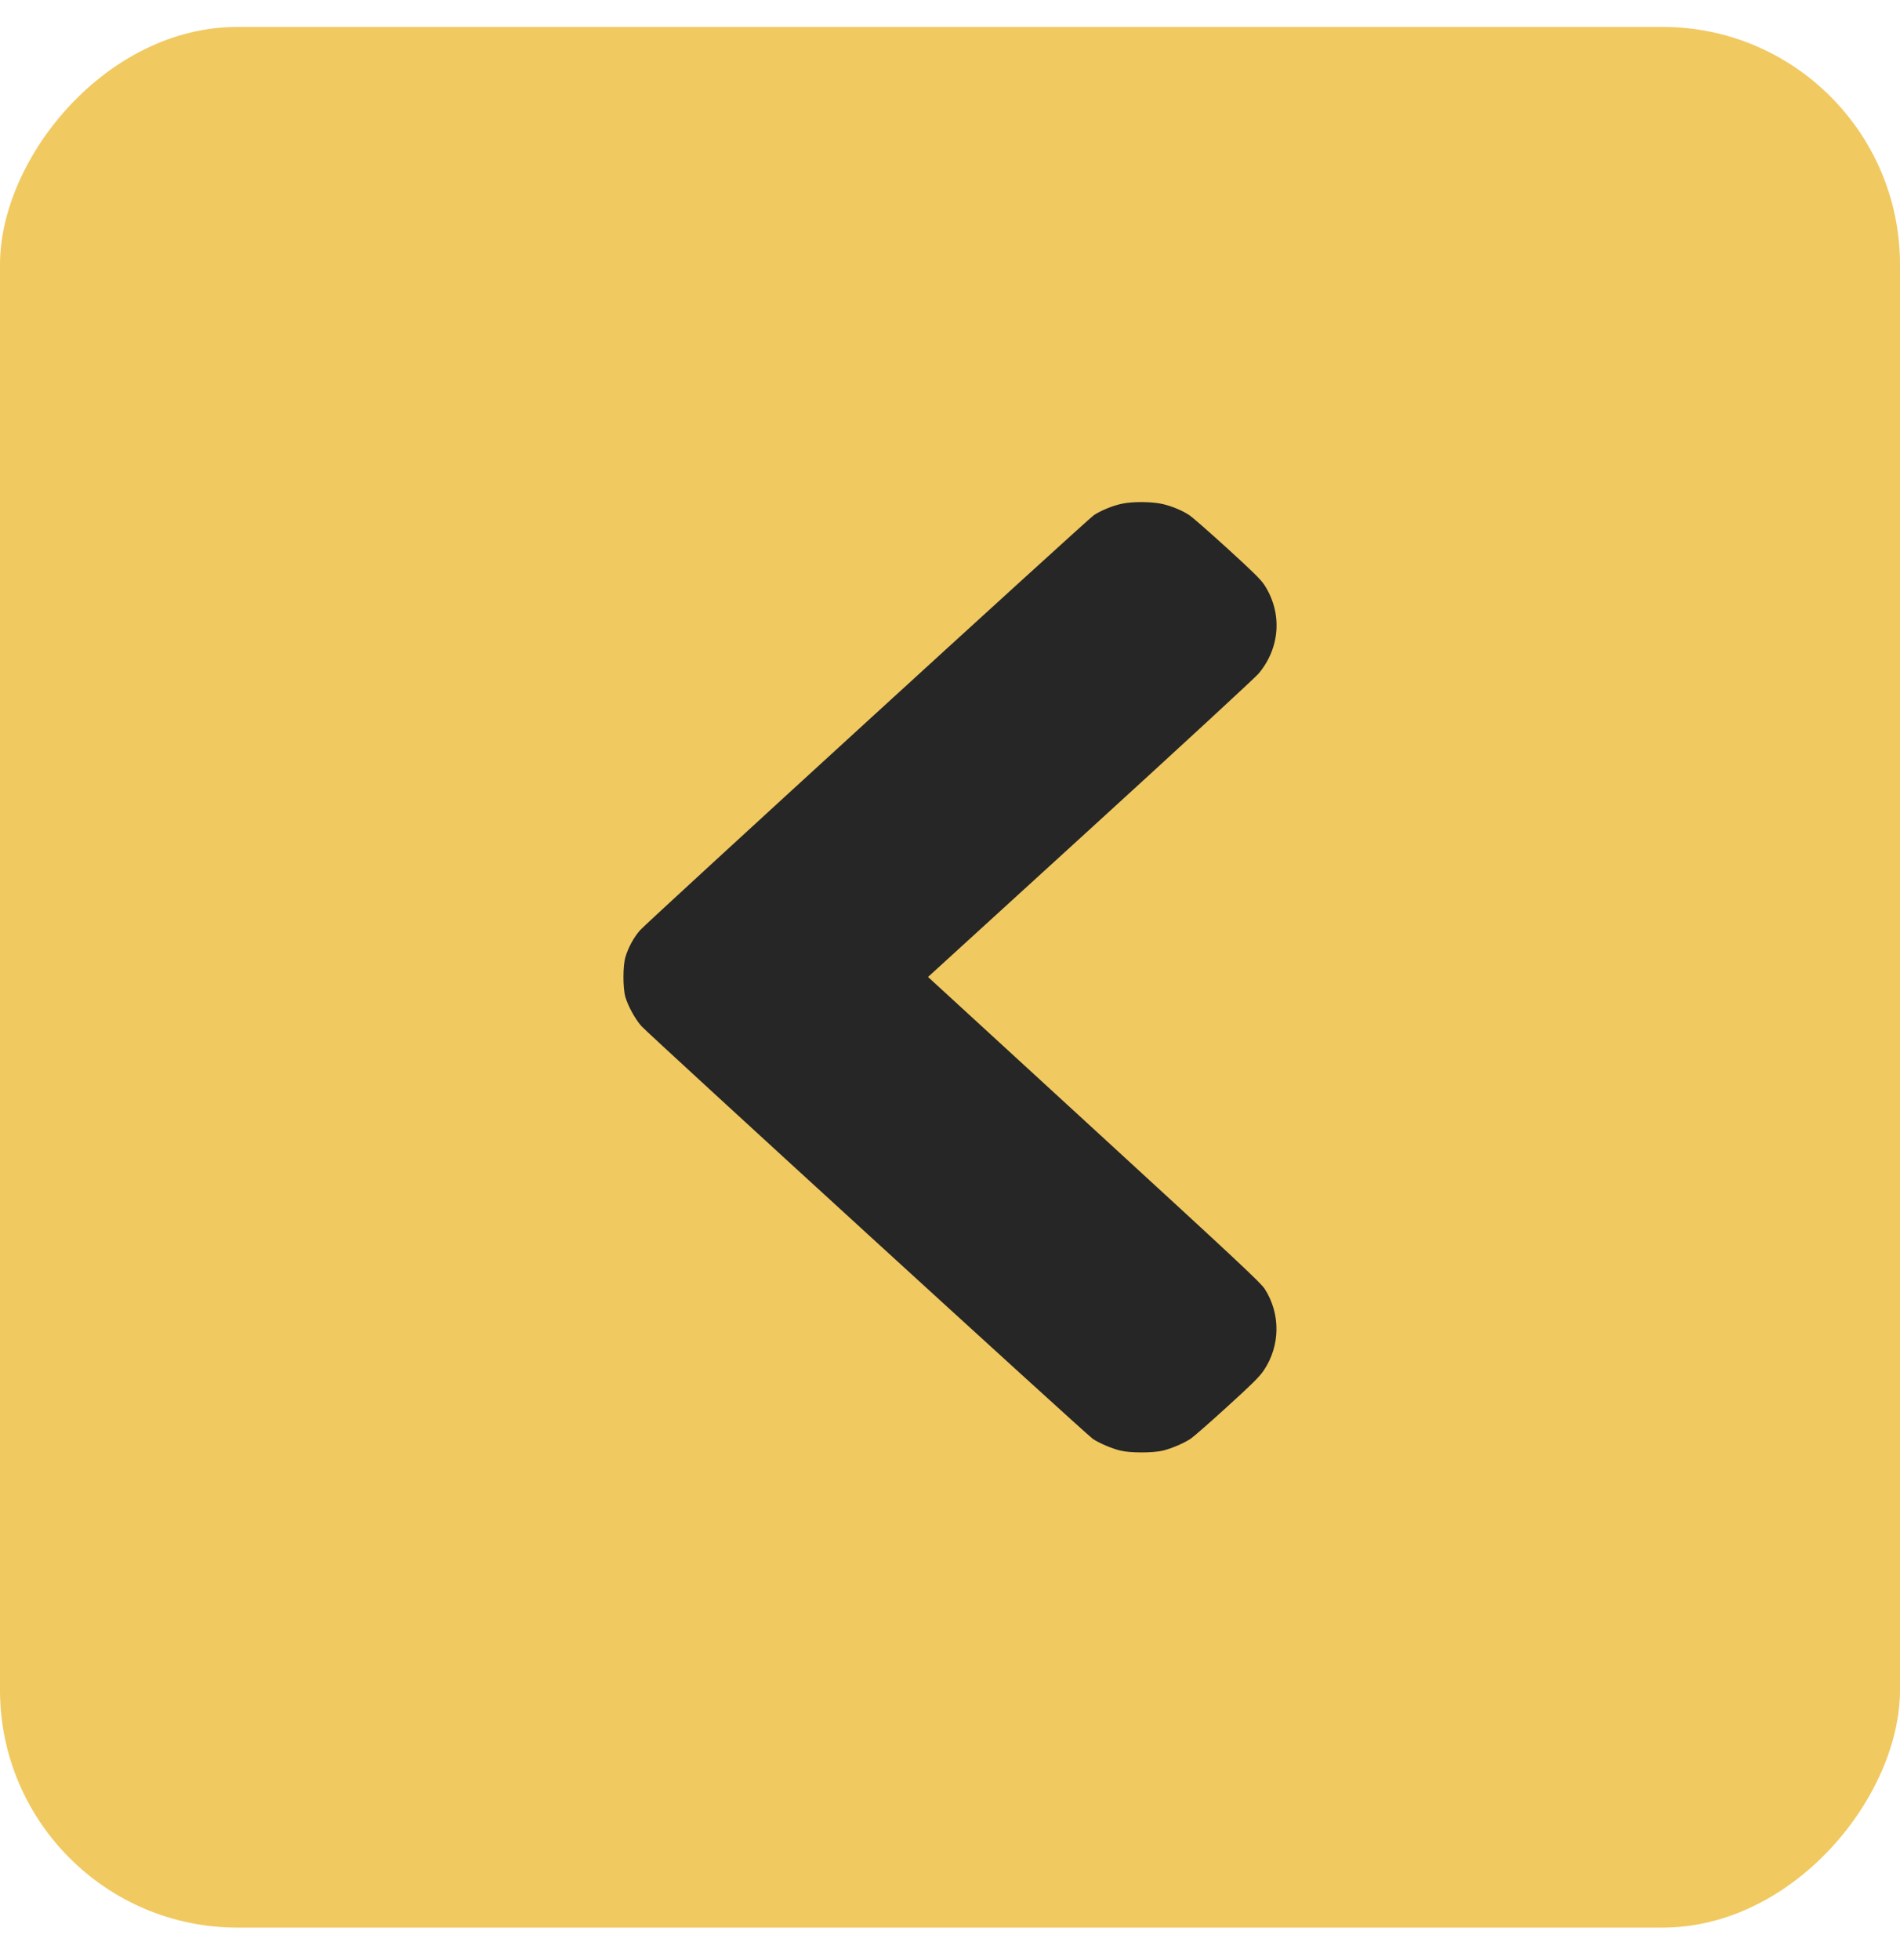
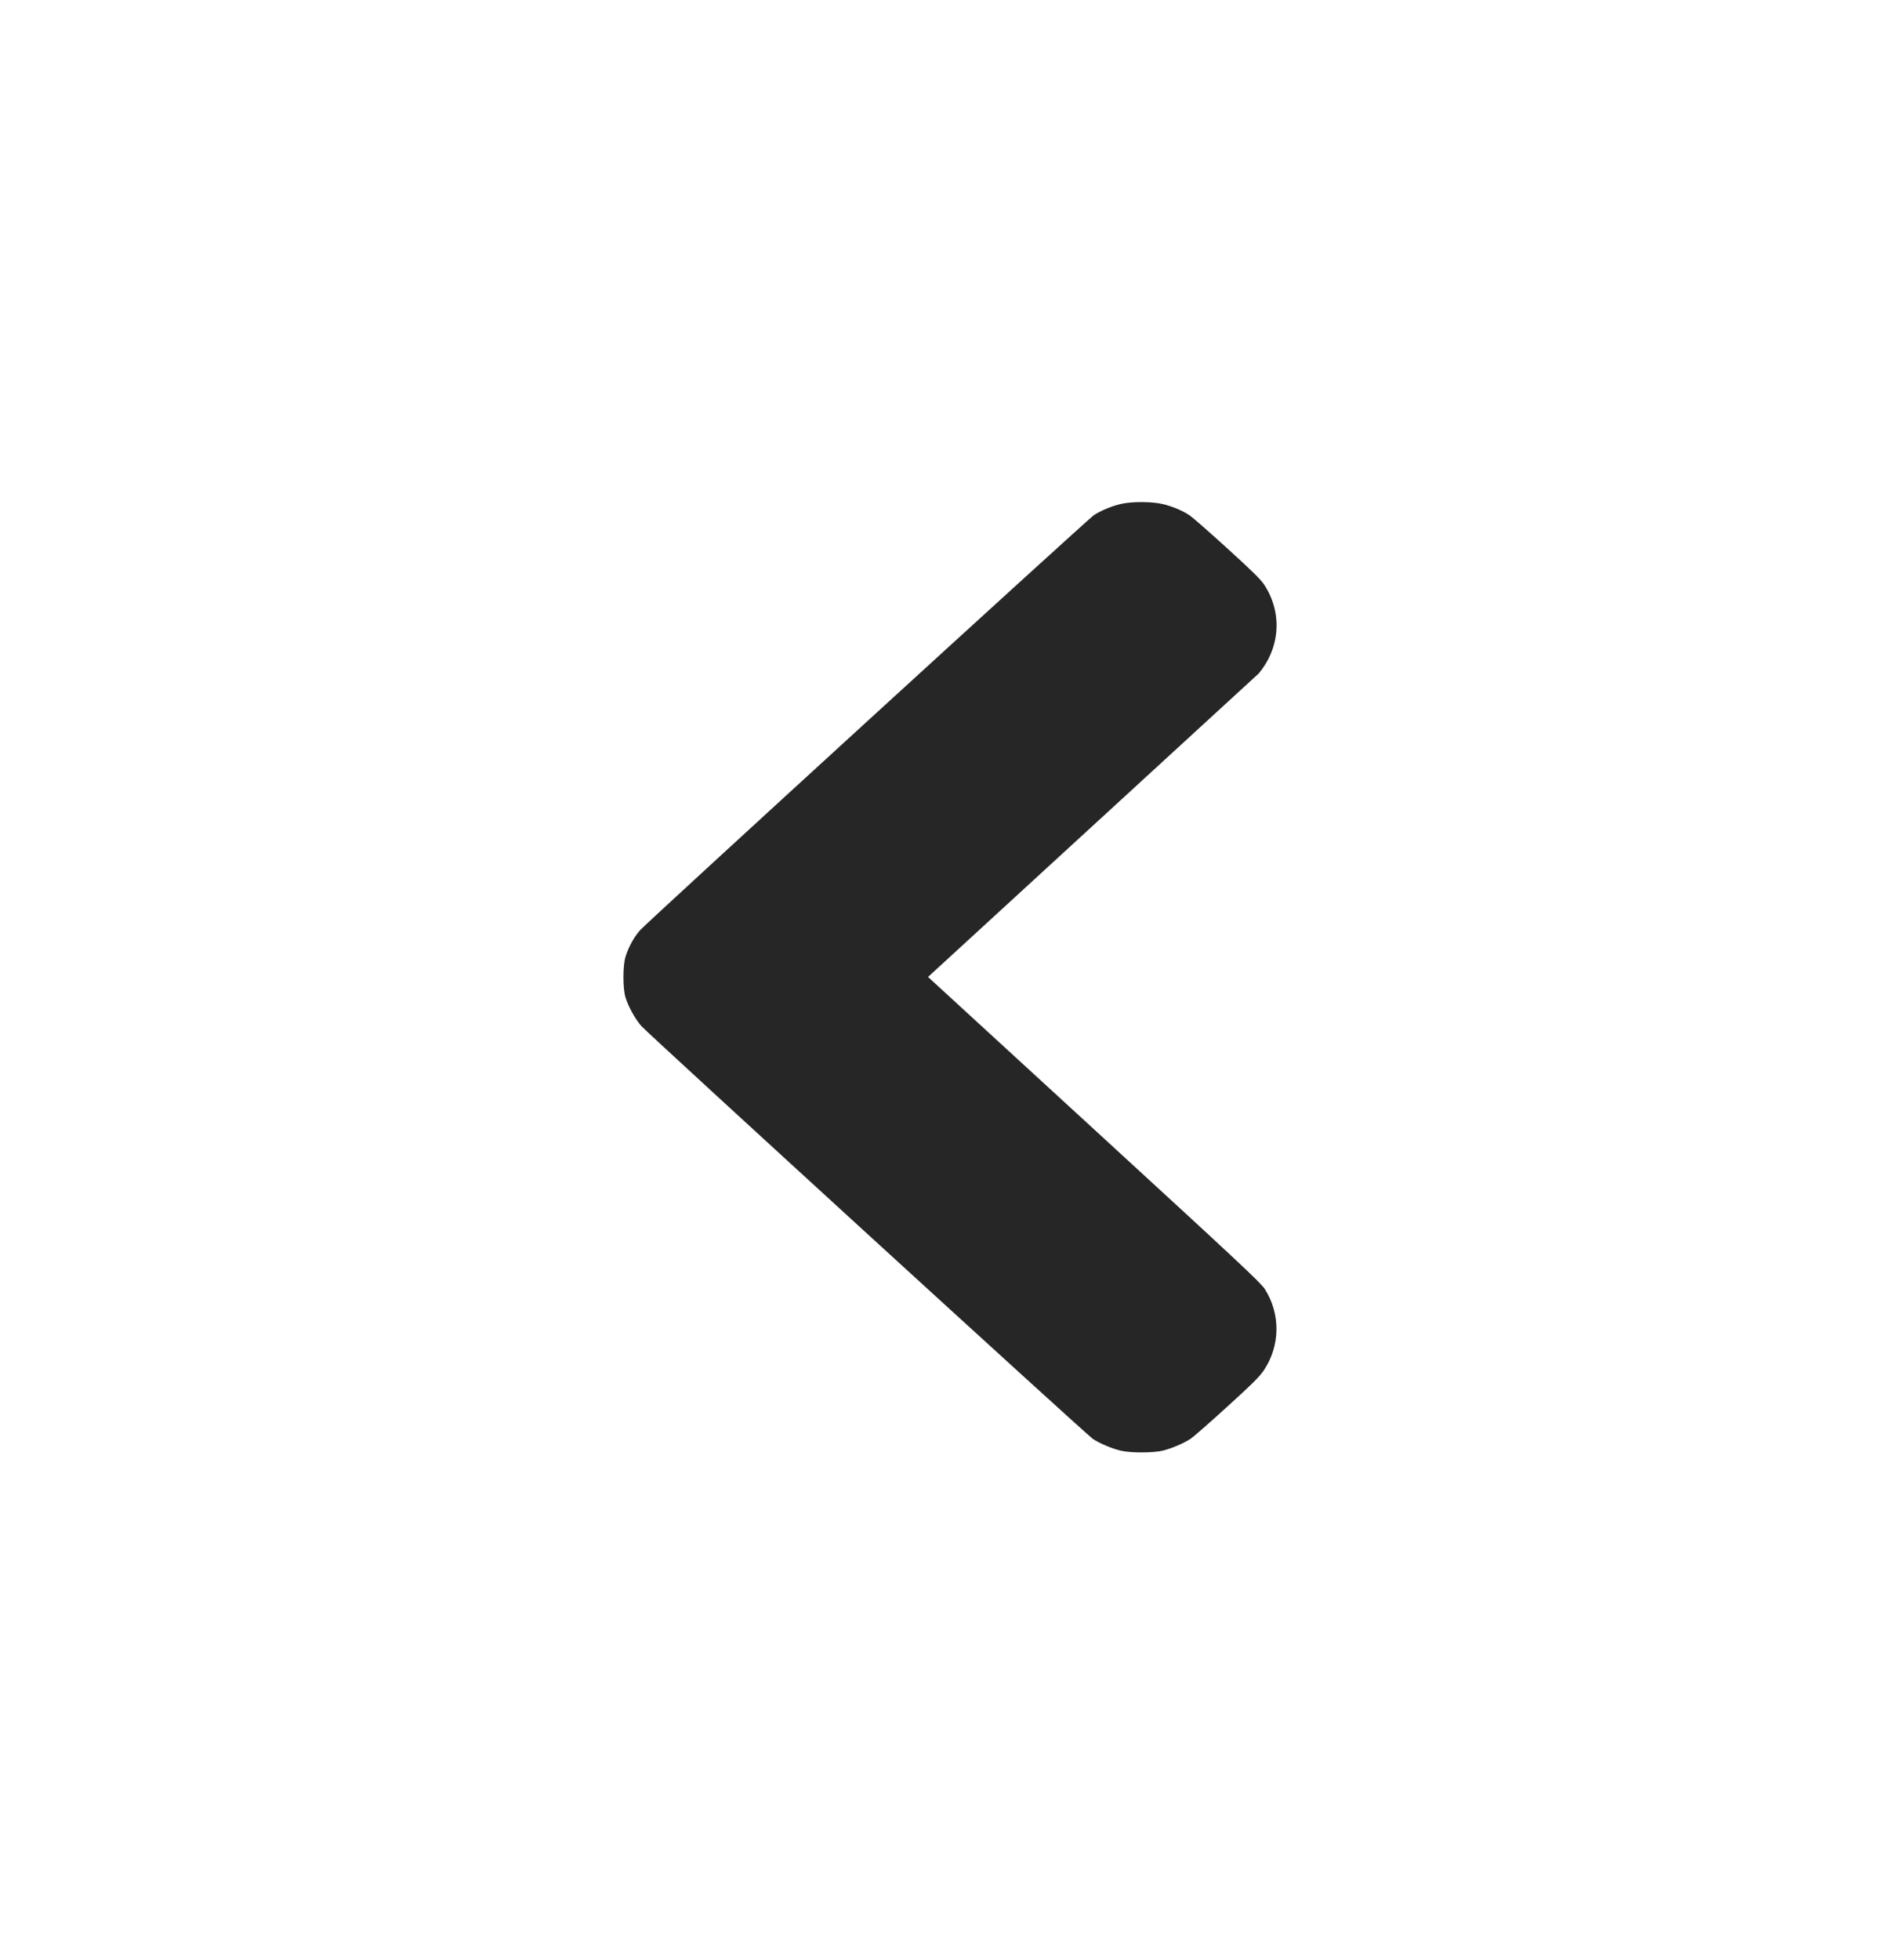
<svg xmlns="http://www.w3.org/2000/svg" width="32" height="33" viewBox="0 0 32 33" fill="none">
-   <rect width="32" height="32" rx="4" transform="matrix(-1 0 0 1 32 0.453)" fill="#F1C961" />
-   <path fill-rule="evenodd" clip-rule="evenodd" d="M19.587 8.487C19.75 8.527 19.913 8.595 20.035 8.676C20.084 8.709 20.37 8.959 20.672 9.234C21.102 9.625 21.236 9.758 21.296 9.85C21.6 10.32 21.562 10.905 21.198 11.34C21.141 11.408 19.865 12.585 18.362 13.956L15.63 16.448L18.427 19.014C20.86 21.246 21.234 21.596 21.302 21.702C21.57 22.122 21.563 22.657 21.286 23.07C21.211 23.181 21.095 23.296 20.668 23.684C20.38 23.947 20.103 24.189 20.054 24.222C19.939 24.298 19.739 24.384 19.587 24.422C19.421 24.463 19.034 24.463 18.867 24.422C18.717 24.384 18.515 24.298 18.404 24.224C18.297 24.152 10.92 17.409 10.801 17.274C10.697 17.156 10.578 16.939 10.533 16.787C10.489 16.634 10.489 16.263 10.534 16.111C10.581 15.953 10.675 15.78 10.779 15.662C10.901 15.524 18.314 8.747 18.422 8.674C18.544 8.593 18.744 8.512 18.899 8.48C19.086 8.441 19.409 8.445 19.587 8.487Z" fill="#262626" />
+   <path fill-rule="evenodd" clip-rule="evenodd" d="M19.587 8.487C19.75 8.527 19.913 8.595 20.035 8.676C20.084 8.709 20.37 8.959 20.672 9.234C21.102 9.625 21.236 9.758 21.296 9.85C21.6 10.32 21.562 10.905 21.198 11.34L15.63 16.448L18.427 19.014C20.86 21.246 21.234 21.596 21.302 21.702C21.57 22.122 21.563 22.657 21.286 23.07C21.211 23.181 21.095 23.296 20.668 23.684C20.38 23.947 20.103 24.189 20.054 24.222C19.939 24.298 19.739 24.384 19.587 24.422C19.421 24.463 19.034 24.463 18.867 24.422C18.717 24.384 18.515 24.298 18.404 24.224C18.297 24.152 10.92 17.409 10.801 17.274C10.697 17.156 10.578 16.939 10.533 16.787C10.489 16.634 10.489 16.263 10.534 16.111C10.581 15.953 10.675 15.78 10.779 15.662C10.901 15.524 18.314 8.747 18.422 8.674C18.544 8.593 18.744 8.512 18.899 8.48C19.086 8.441 19.409 8.445 19.587 8.487Z" fill="#262626" />
</svg>